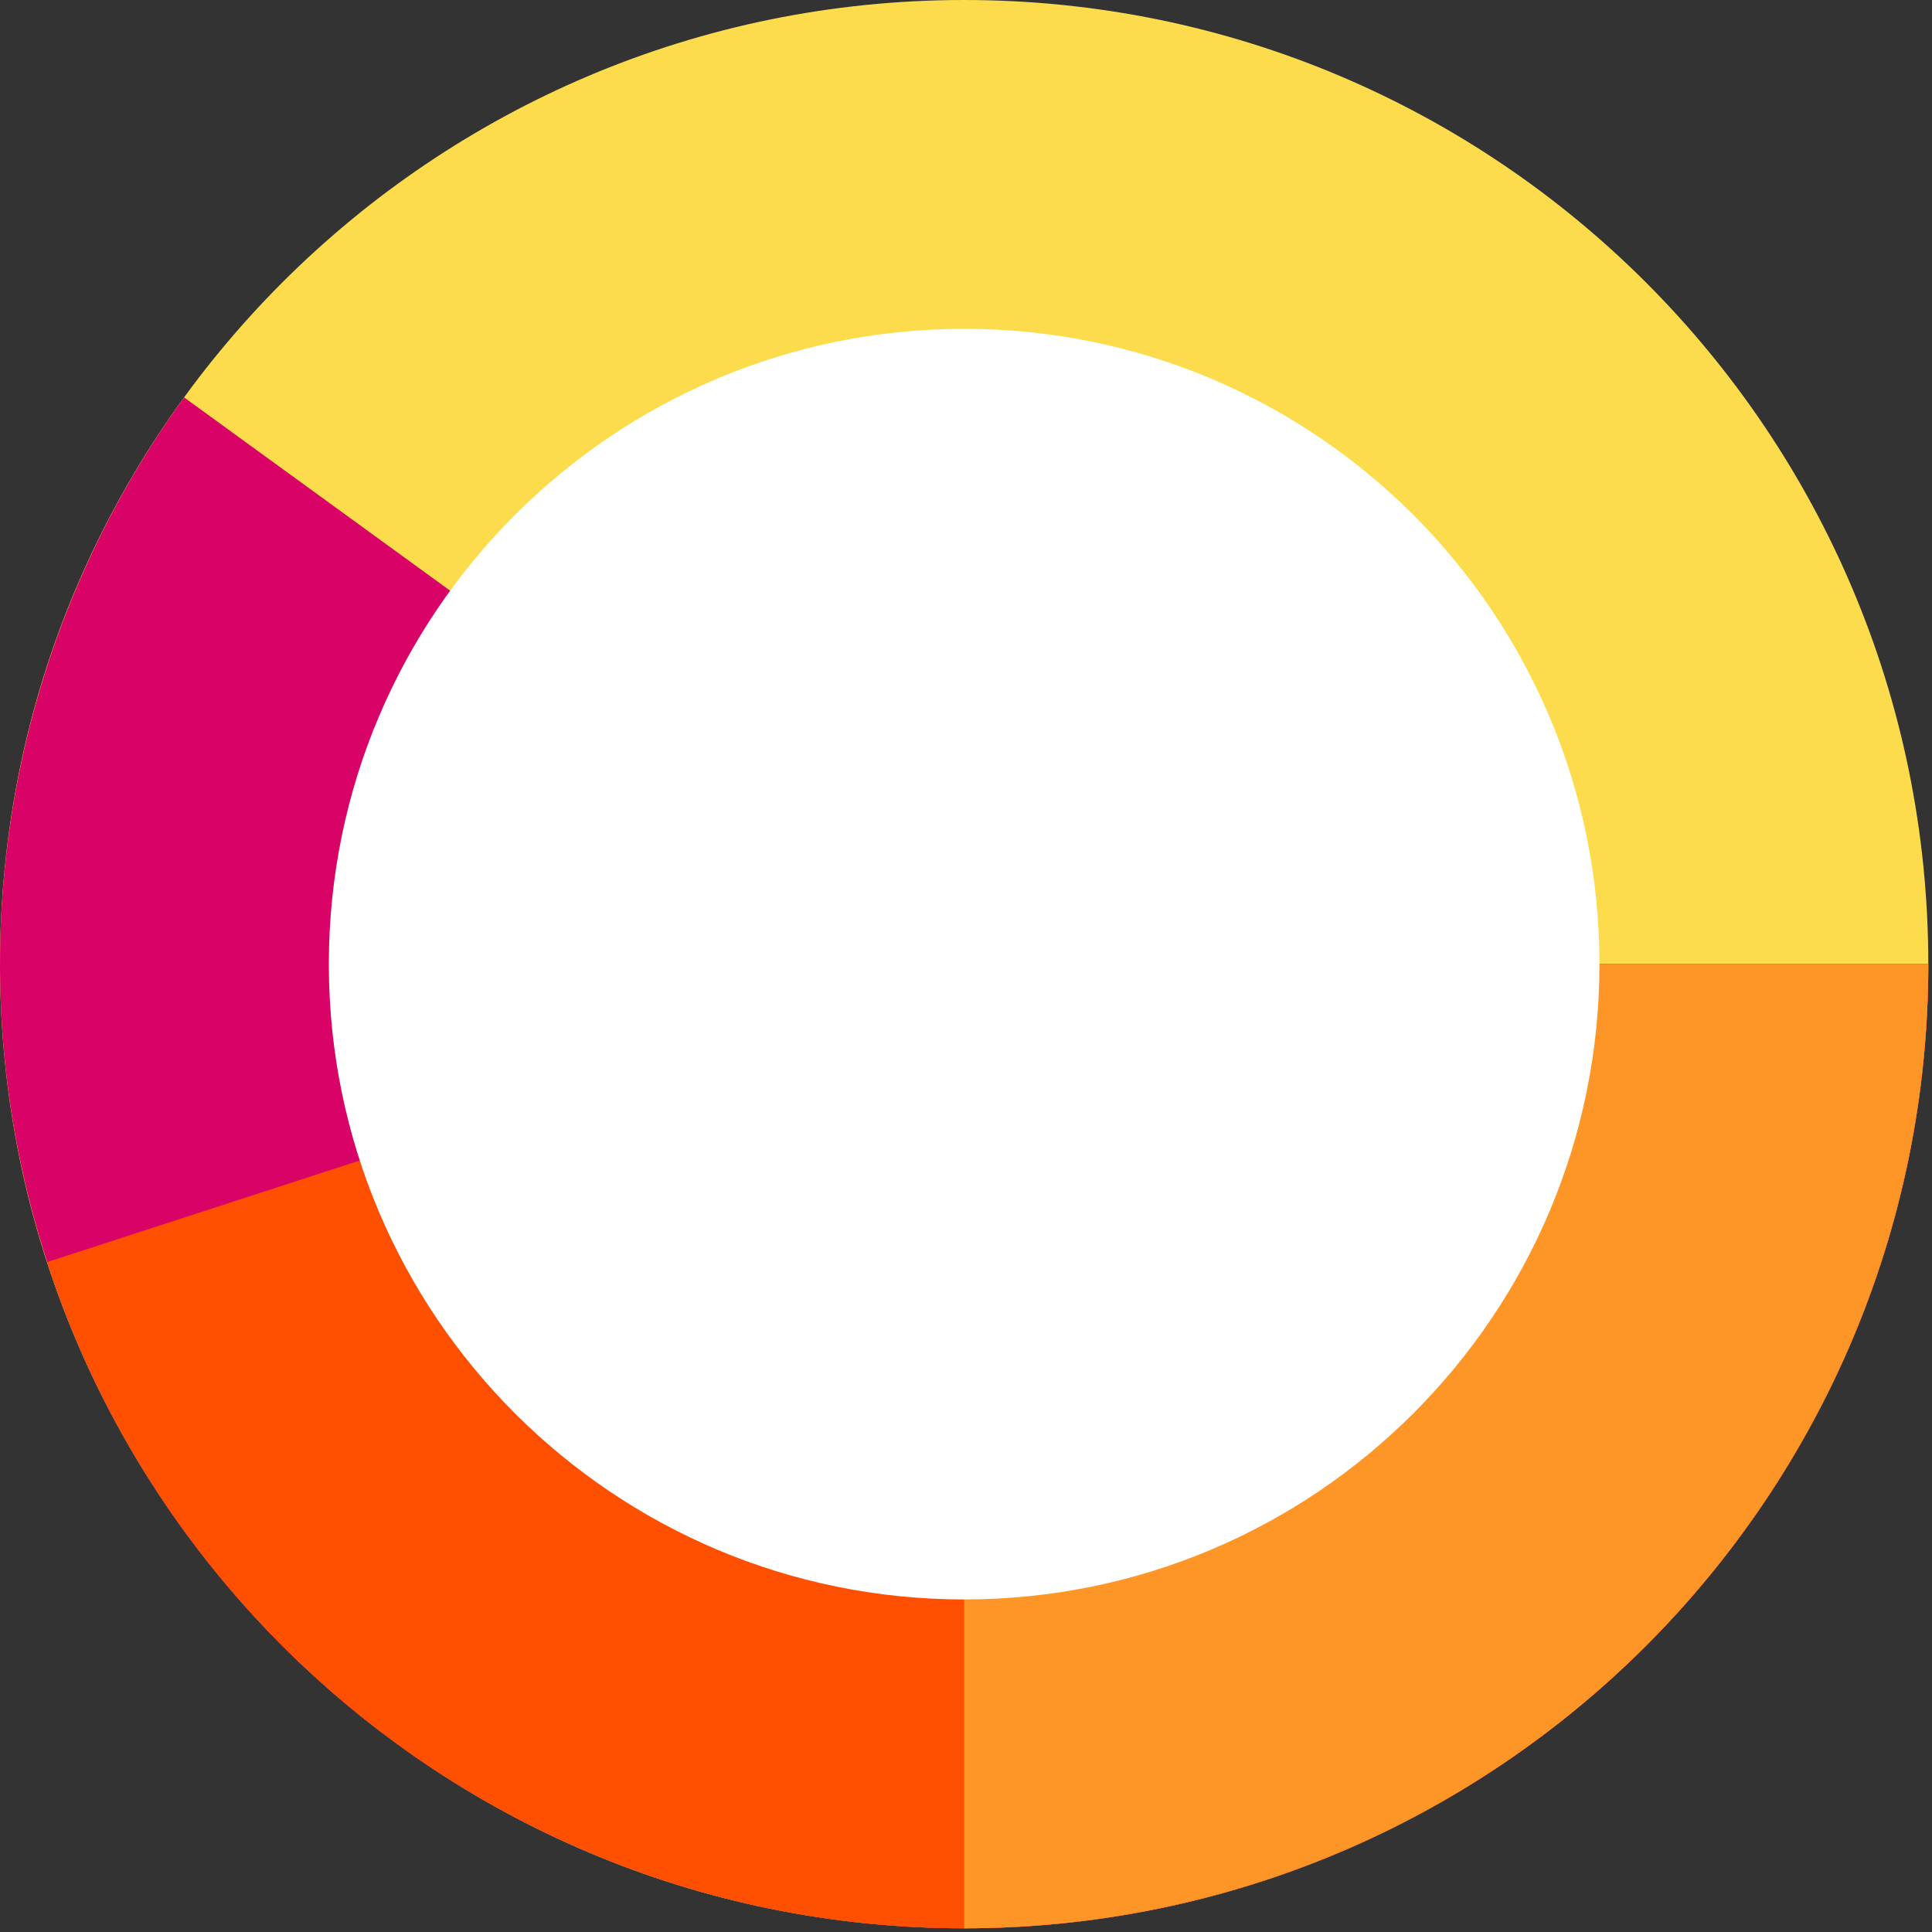
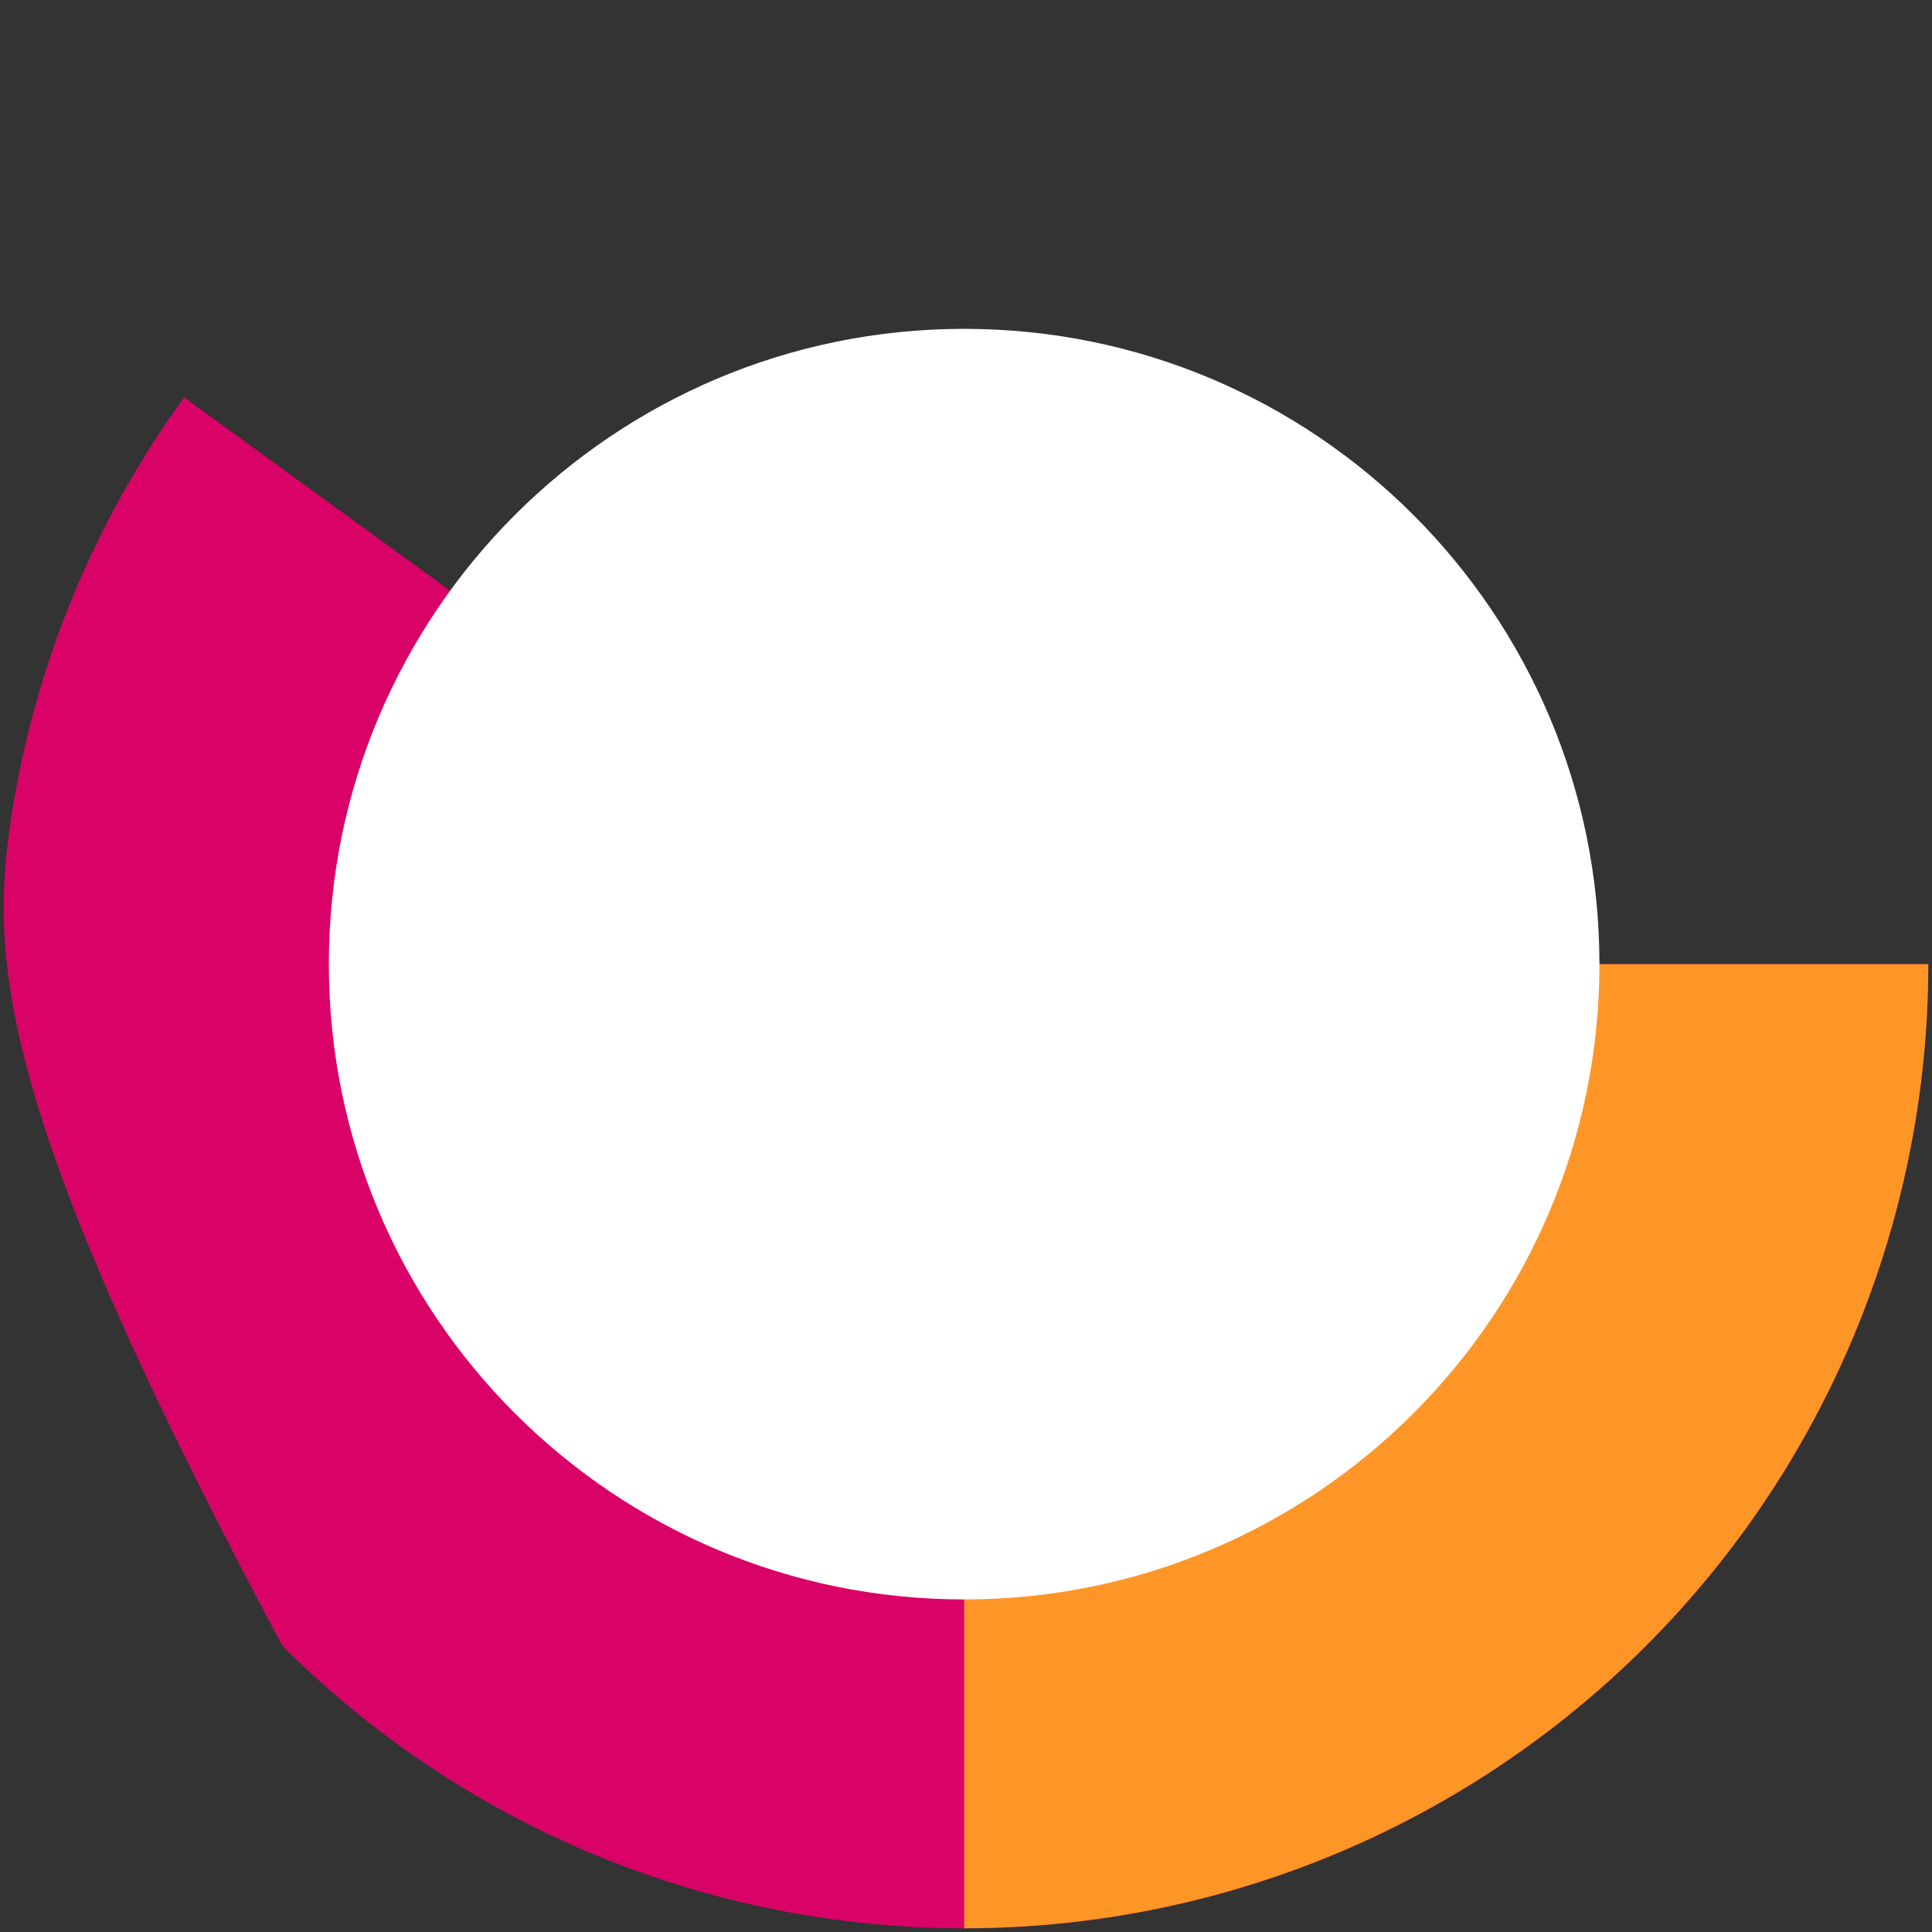
<svg xmlns="http://www.w3.org/2000/svg" width="282" height="282" viewBox="0 0 282 282" fill="none">
  <rect x="0" y="0" width="282" height="282" fill="#333333" stroke="none" />
  <g clip-path="url(#clip0_14007_1592)">
-     <path d="M140.73 281.46C218.453 281.46 281.46 218.453 281.46 140.73C281.46 63.007 218.453 0 140.73 0C63.007 0 0 63.007 0 140.73C0 218.453 63.007 281.46 140.73 281.46Z" fill="#FCDC4D" />
-     <path d="M281.459 140.73C281.459 162.938 276.203 184.832 266.121 204.62C256.038 224.408 241.416 241.529 223.449 254.583C205.481 267.637 184.68 276.253 162.745 279.727C140.809 283.201 118.363 281.435 97.242 274.572C76.12 267.709 56.922 255.945 41.219 240.241C25.515 224.537 13.75 205.339 6.888 184.218C0.025 163.096 -1.742 140.65 1.732 118.715C5.207 96.78 13.823 75.978 26.877 58.011L140.73 140.73H281.459Z" fill="#D90368" />
-     <path d="M281.459 140.73C281.459 174.238 269.503 206.647 247.741 232.127C225.98 257.606 195.84 274.485 162.745 279.727C129.649 284.969 95.769 278.23 67.198 260.722C38.628 243.214 17.242 216.086 6.888 184.218L140.73 140.73H281.459Z" fill="#FE5000" />
+     <path d="M281.459 140.73C281.459 162.938 276.203 184.832 266.121 204.62C256.038 224.408 241.416 241.529 223.449 254.583C205.481 267.637 184.68 276.253 162.745 279.727C140.809 283.201 118.363 281.435 97.242 274.572C76.12 267.709 56.922 255.945 41.219 240.241C0.025 163.096 -1.742 140.65 1.732 118.715C5.207 96.78 13.823 75.978 26.877 58.011L140.73 140.73H281.459Z" fill="#D90368" />
    <path d="M281.459 140.73C281.459 159.211 277.819 177.511 270.747 194.585C263.675 211.659 253.309 227.173 240.241 240.241C227.173 253.309 211.659 263.675 194.585 270.747C177.51 277.82 159.211 281.46 140.73 281.46V140.73H281.459Z" fill="#FD9627" />
    <path d="M140.73 233.46C191.943 233.46 233.46 191.943 233.46 140.73C233.46 89.517 191.943 48 140.73 48C89.517 48 48 89.517 48 140.73C48 191.943 89.517 233.46 140.73 233.46Z" fill="white" />
  </g>
  <defs>
    <clipPath id="clip0_14007_1592">
      <rect width="282" height="282" fill="white" />
    </clipPath>
  </defs>
</svg>